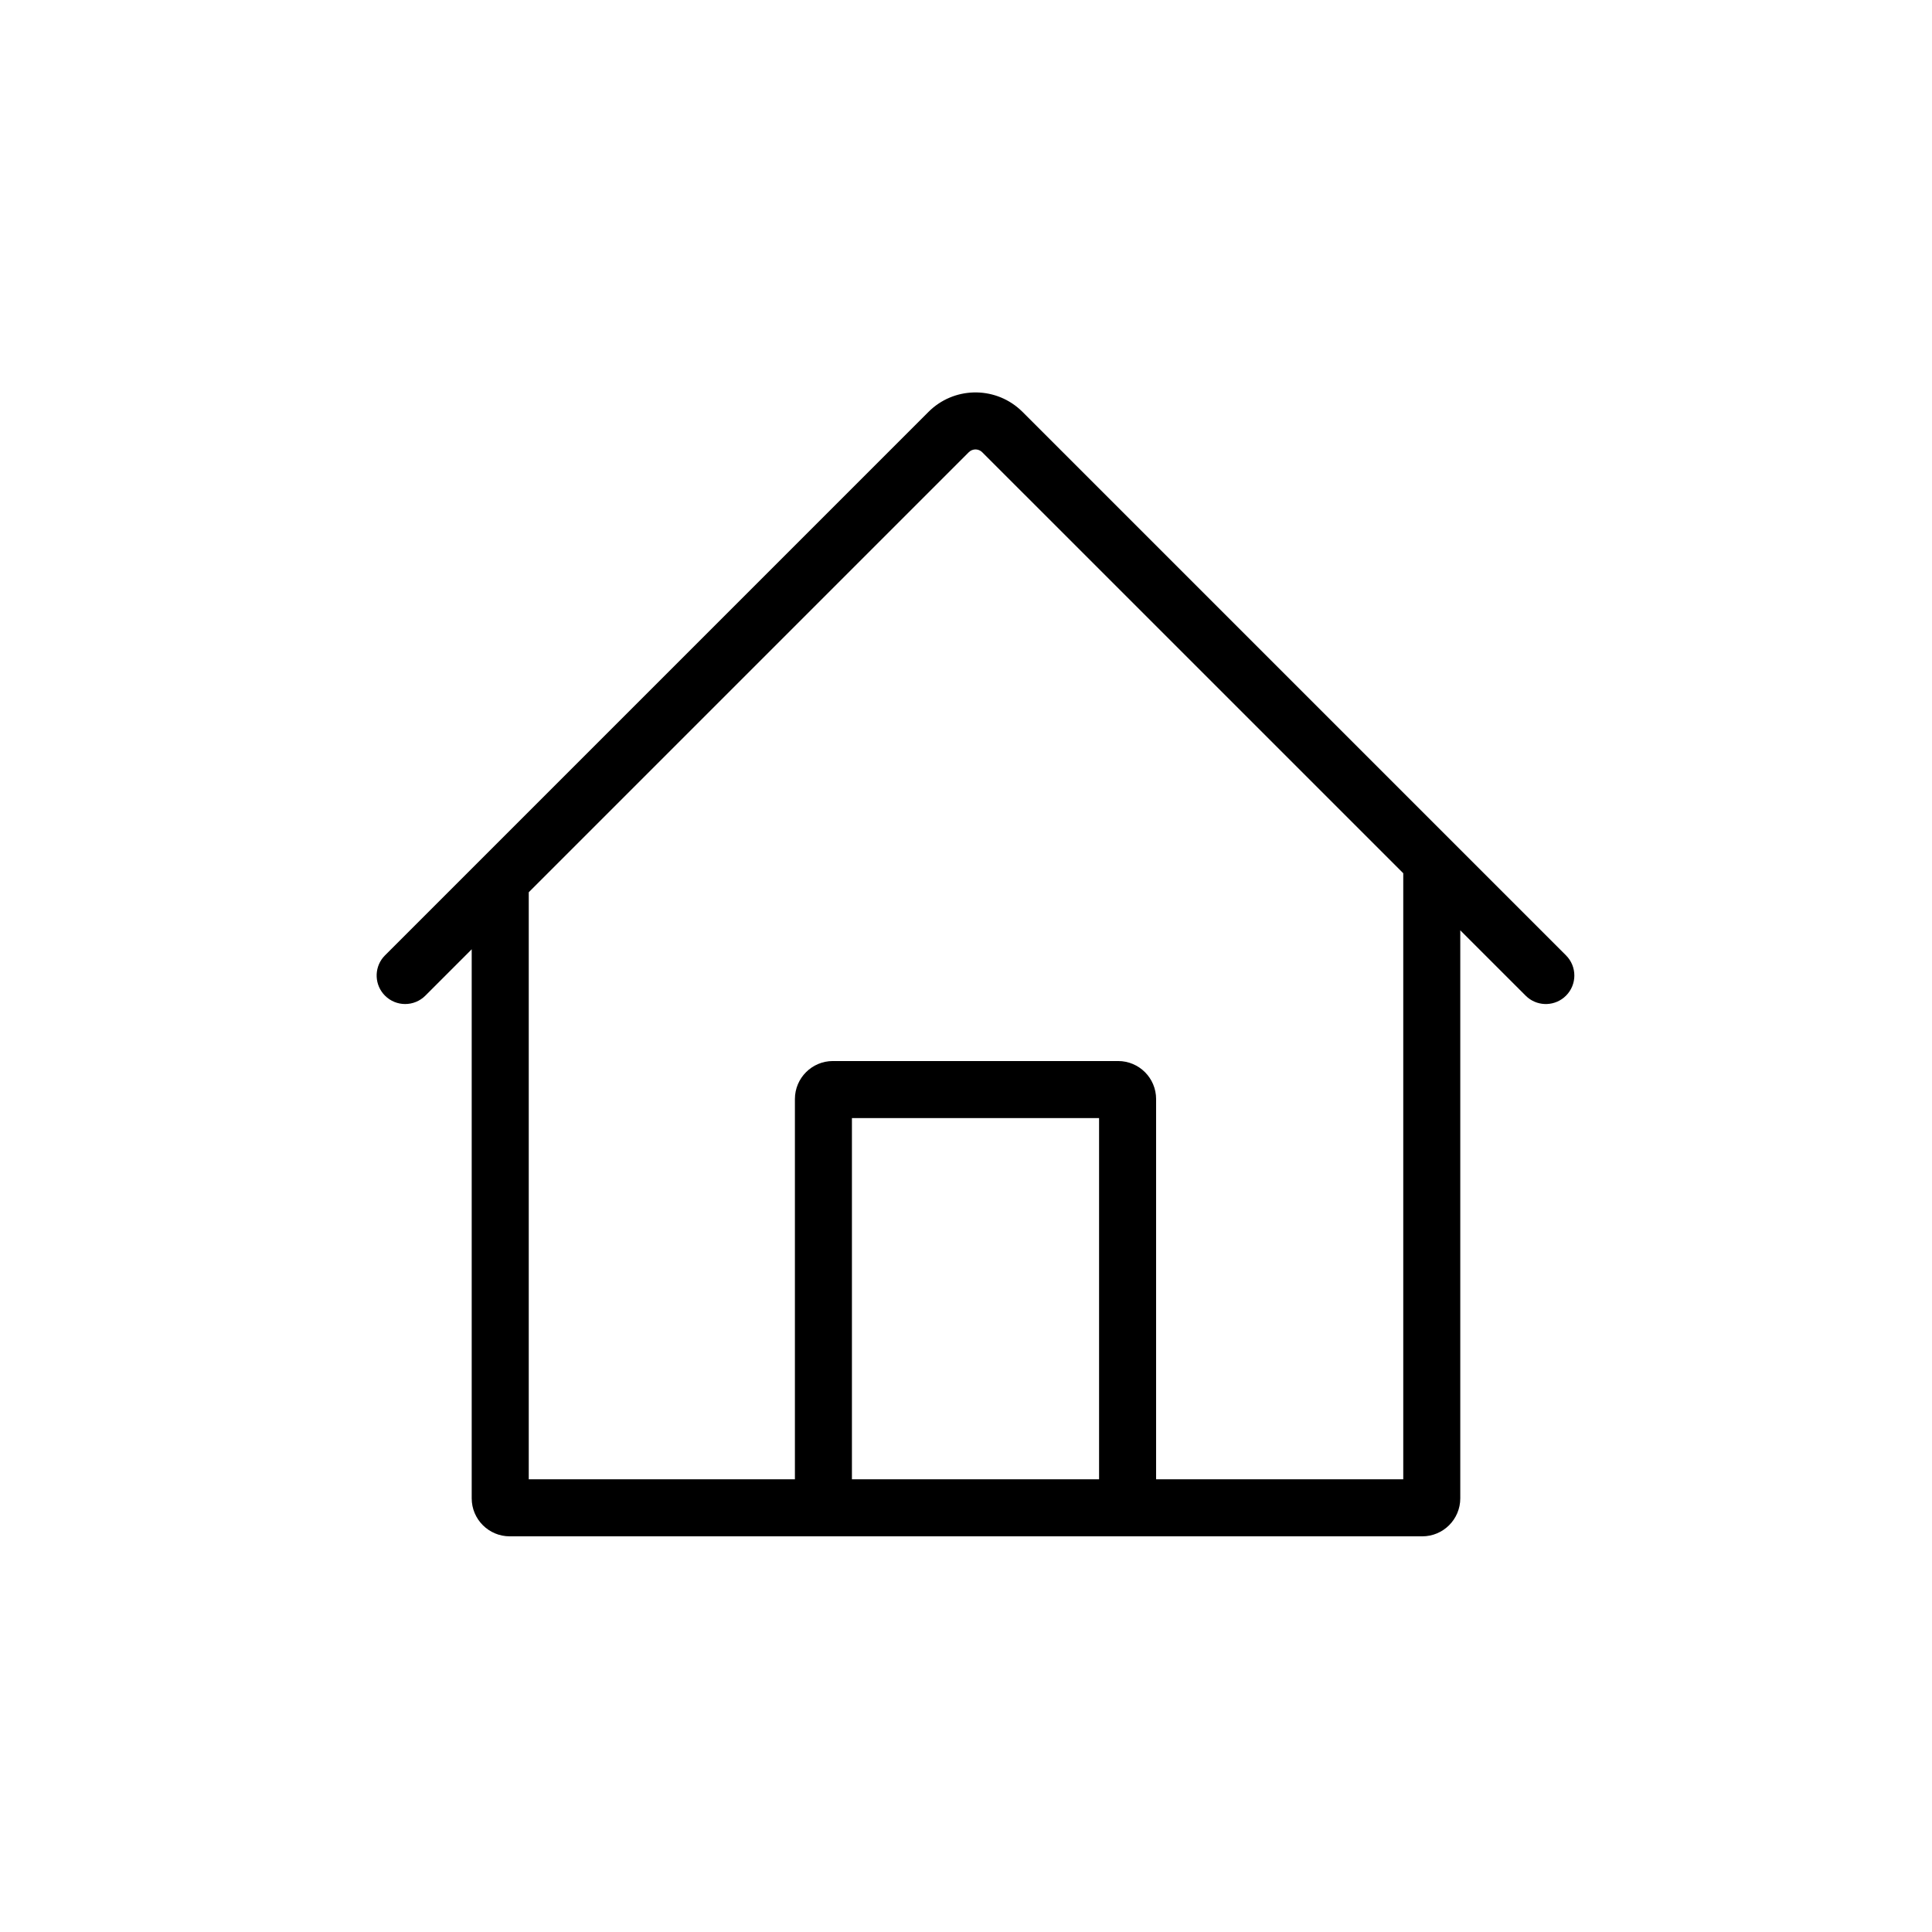
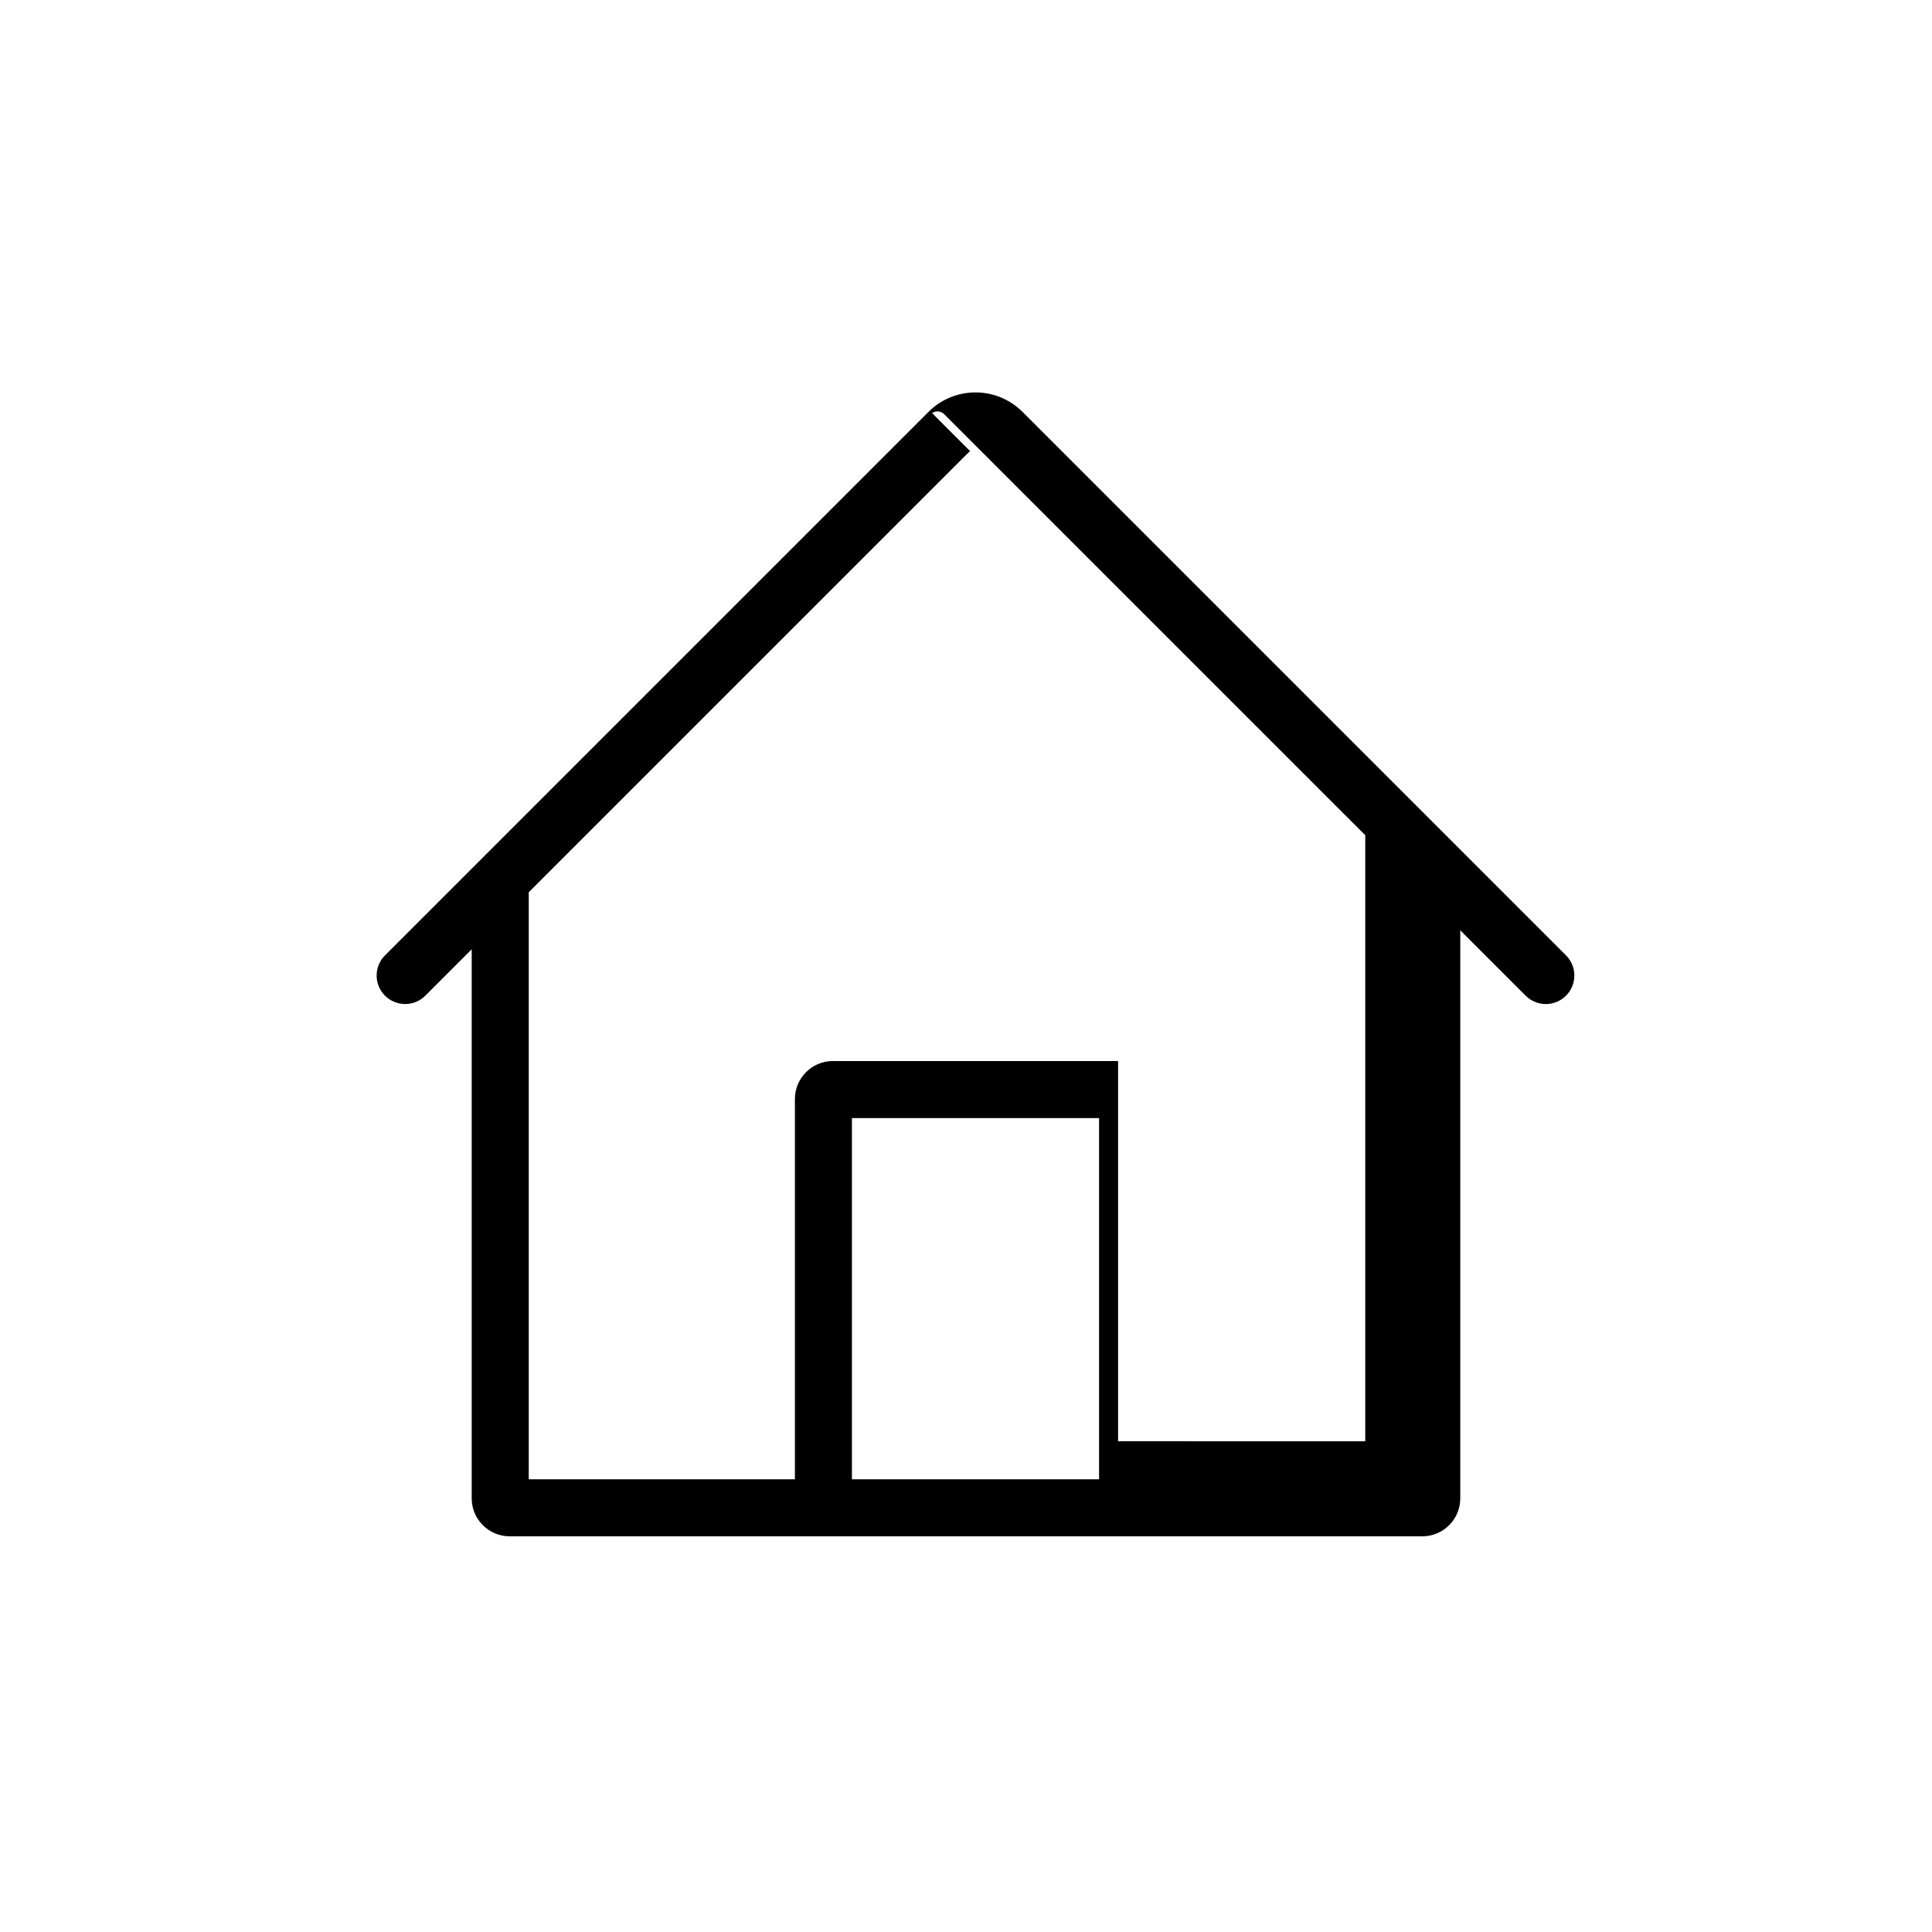
<svg xmlns="http://www.w3.org/2000/svg" fill="#000000" width="800px" height="800px" version="1.1" viewBox="144 144 512 512">
-   <path d="m414.23 252.45 0.754 0.711 144.02 144.02c2.953 2.949 2.953 7.734 0 10.684-2.766 2.769-7.144 2.941-10.113 0.52l-0.574-0.52-17.328-17.324v150.53c0 5.562-4.512 10.074-10.074 10.074h-241.83c-5.566 0-10.078-4.512-10.078-10.074v-145.5l-12.289 12.293c-2.953 2.953-7.738 2.953-10.688 0-2.766-2.766-2.941-7.144-0.52-10.113l0.52-0.57 144.02-144.02c6.637-6.641 17.258-6.879 24.18-0.711zm-13.145 11.105-0.352 0.293-116.61 116.61v155.57l70.535-0.004v-100.76c0-5.566 4.512-10.078 10.074-10.078h75.574c5.562 0 10.074 4.512 10.074 10.078v100.76l65.496 0.004v-160.61l-111.58-111.57c-0.871-0.875-2.231-0.973-3.211-0.293zm34.18 176.75h-65.496v95.719h65.496z" fill-rule="evenodd" />
+   <path d="m414.23 252.45 0.754 0.711 144.02 144.02c2.953 2.949 2.953 7.734 0 10.684-2.766 2.769-7.144 2.941-10.113 0.52l-0.574-0.52-17.328-17.324v150.53c0 5.562-4.512 10.074-10.074 10.074h-241.83c-5.566 0-10.078-4.512-10.078-10.074v-145.5l-12.289 12.293c-2.953 2.953-7.738 2.953-10.688 0-2.766-2.766-2.941-7.144-0.52-10.113l0.52-0.57 144.02-144.02c6.637-6.641 17.258-6.879 24.18-0.711zm-13.145 11.105-0.352 0.293-116.61 116.61v155.57l70.535-0.004v-100.76c0-5.566 4.512-10.078 10.074-10.078h75.574v100.76l65.496 0.004v-160.61l-111.58-111.57c-0.871-0.875-2.231-0.973-3.211-0.293zm34.18 176.75h-65.496v95.719h65.496z" fill-rule="evenodd" />
</svg>